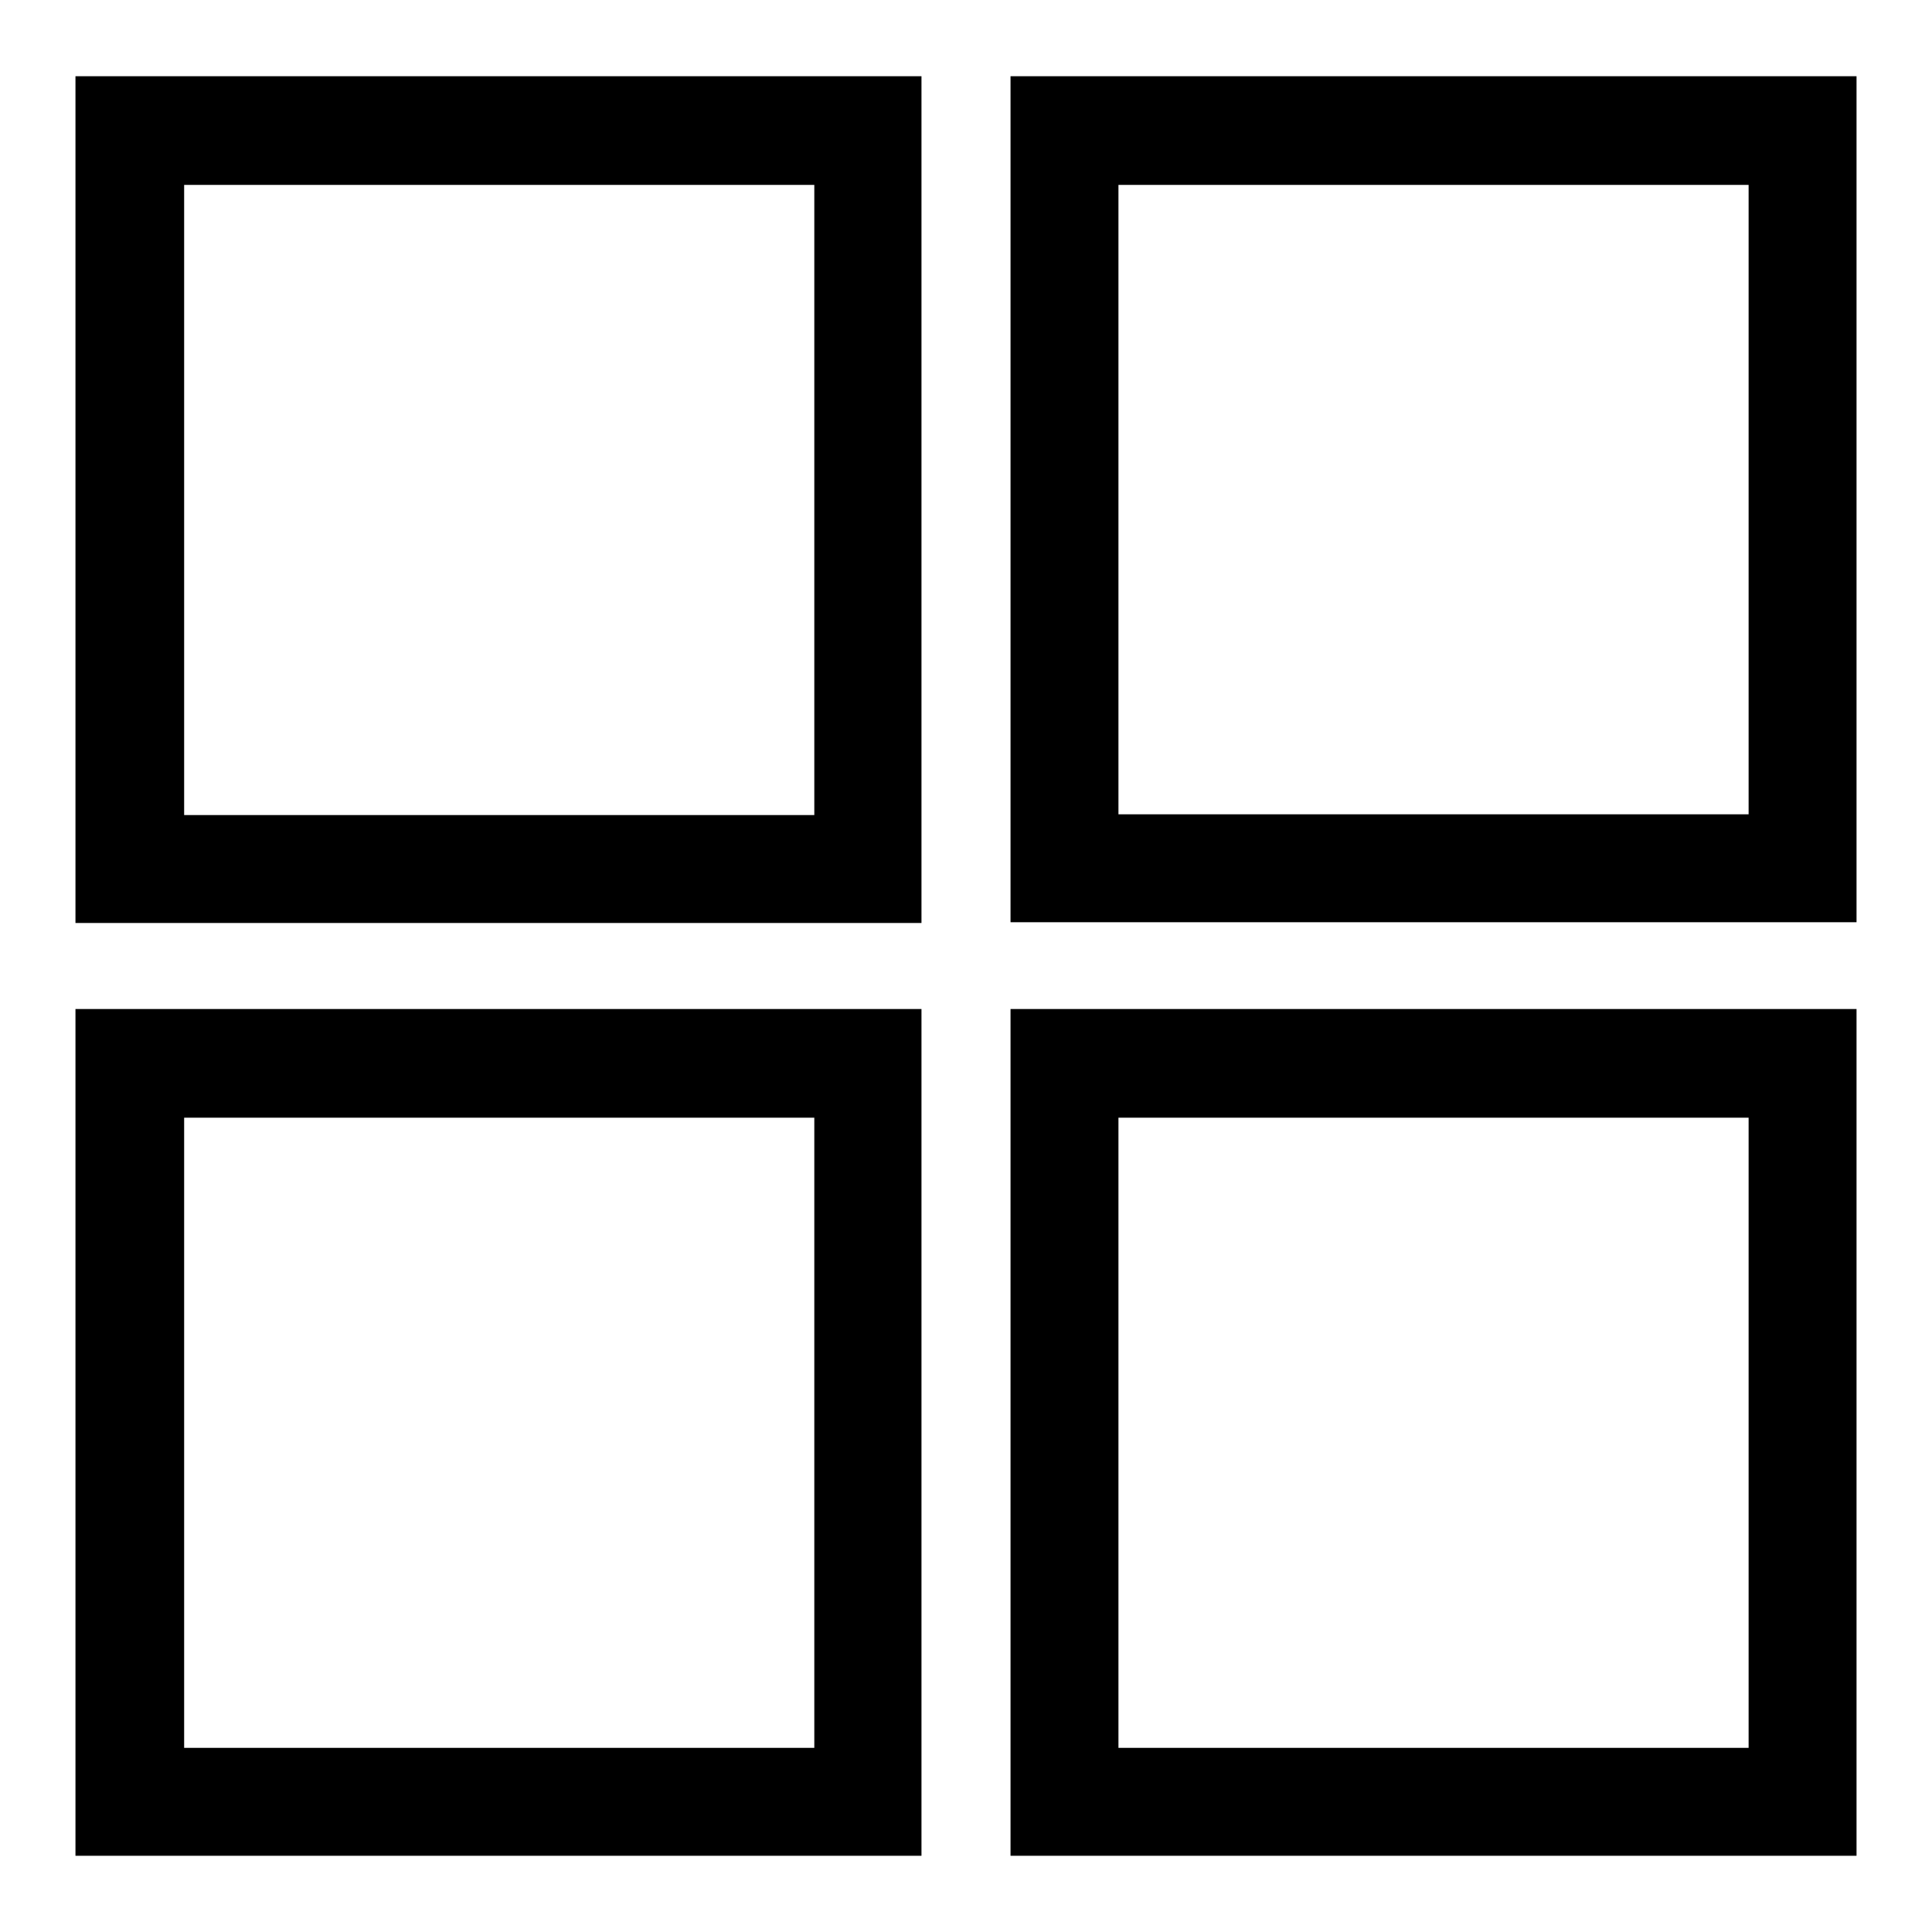
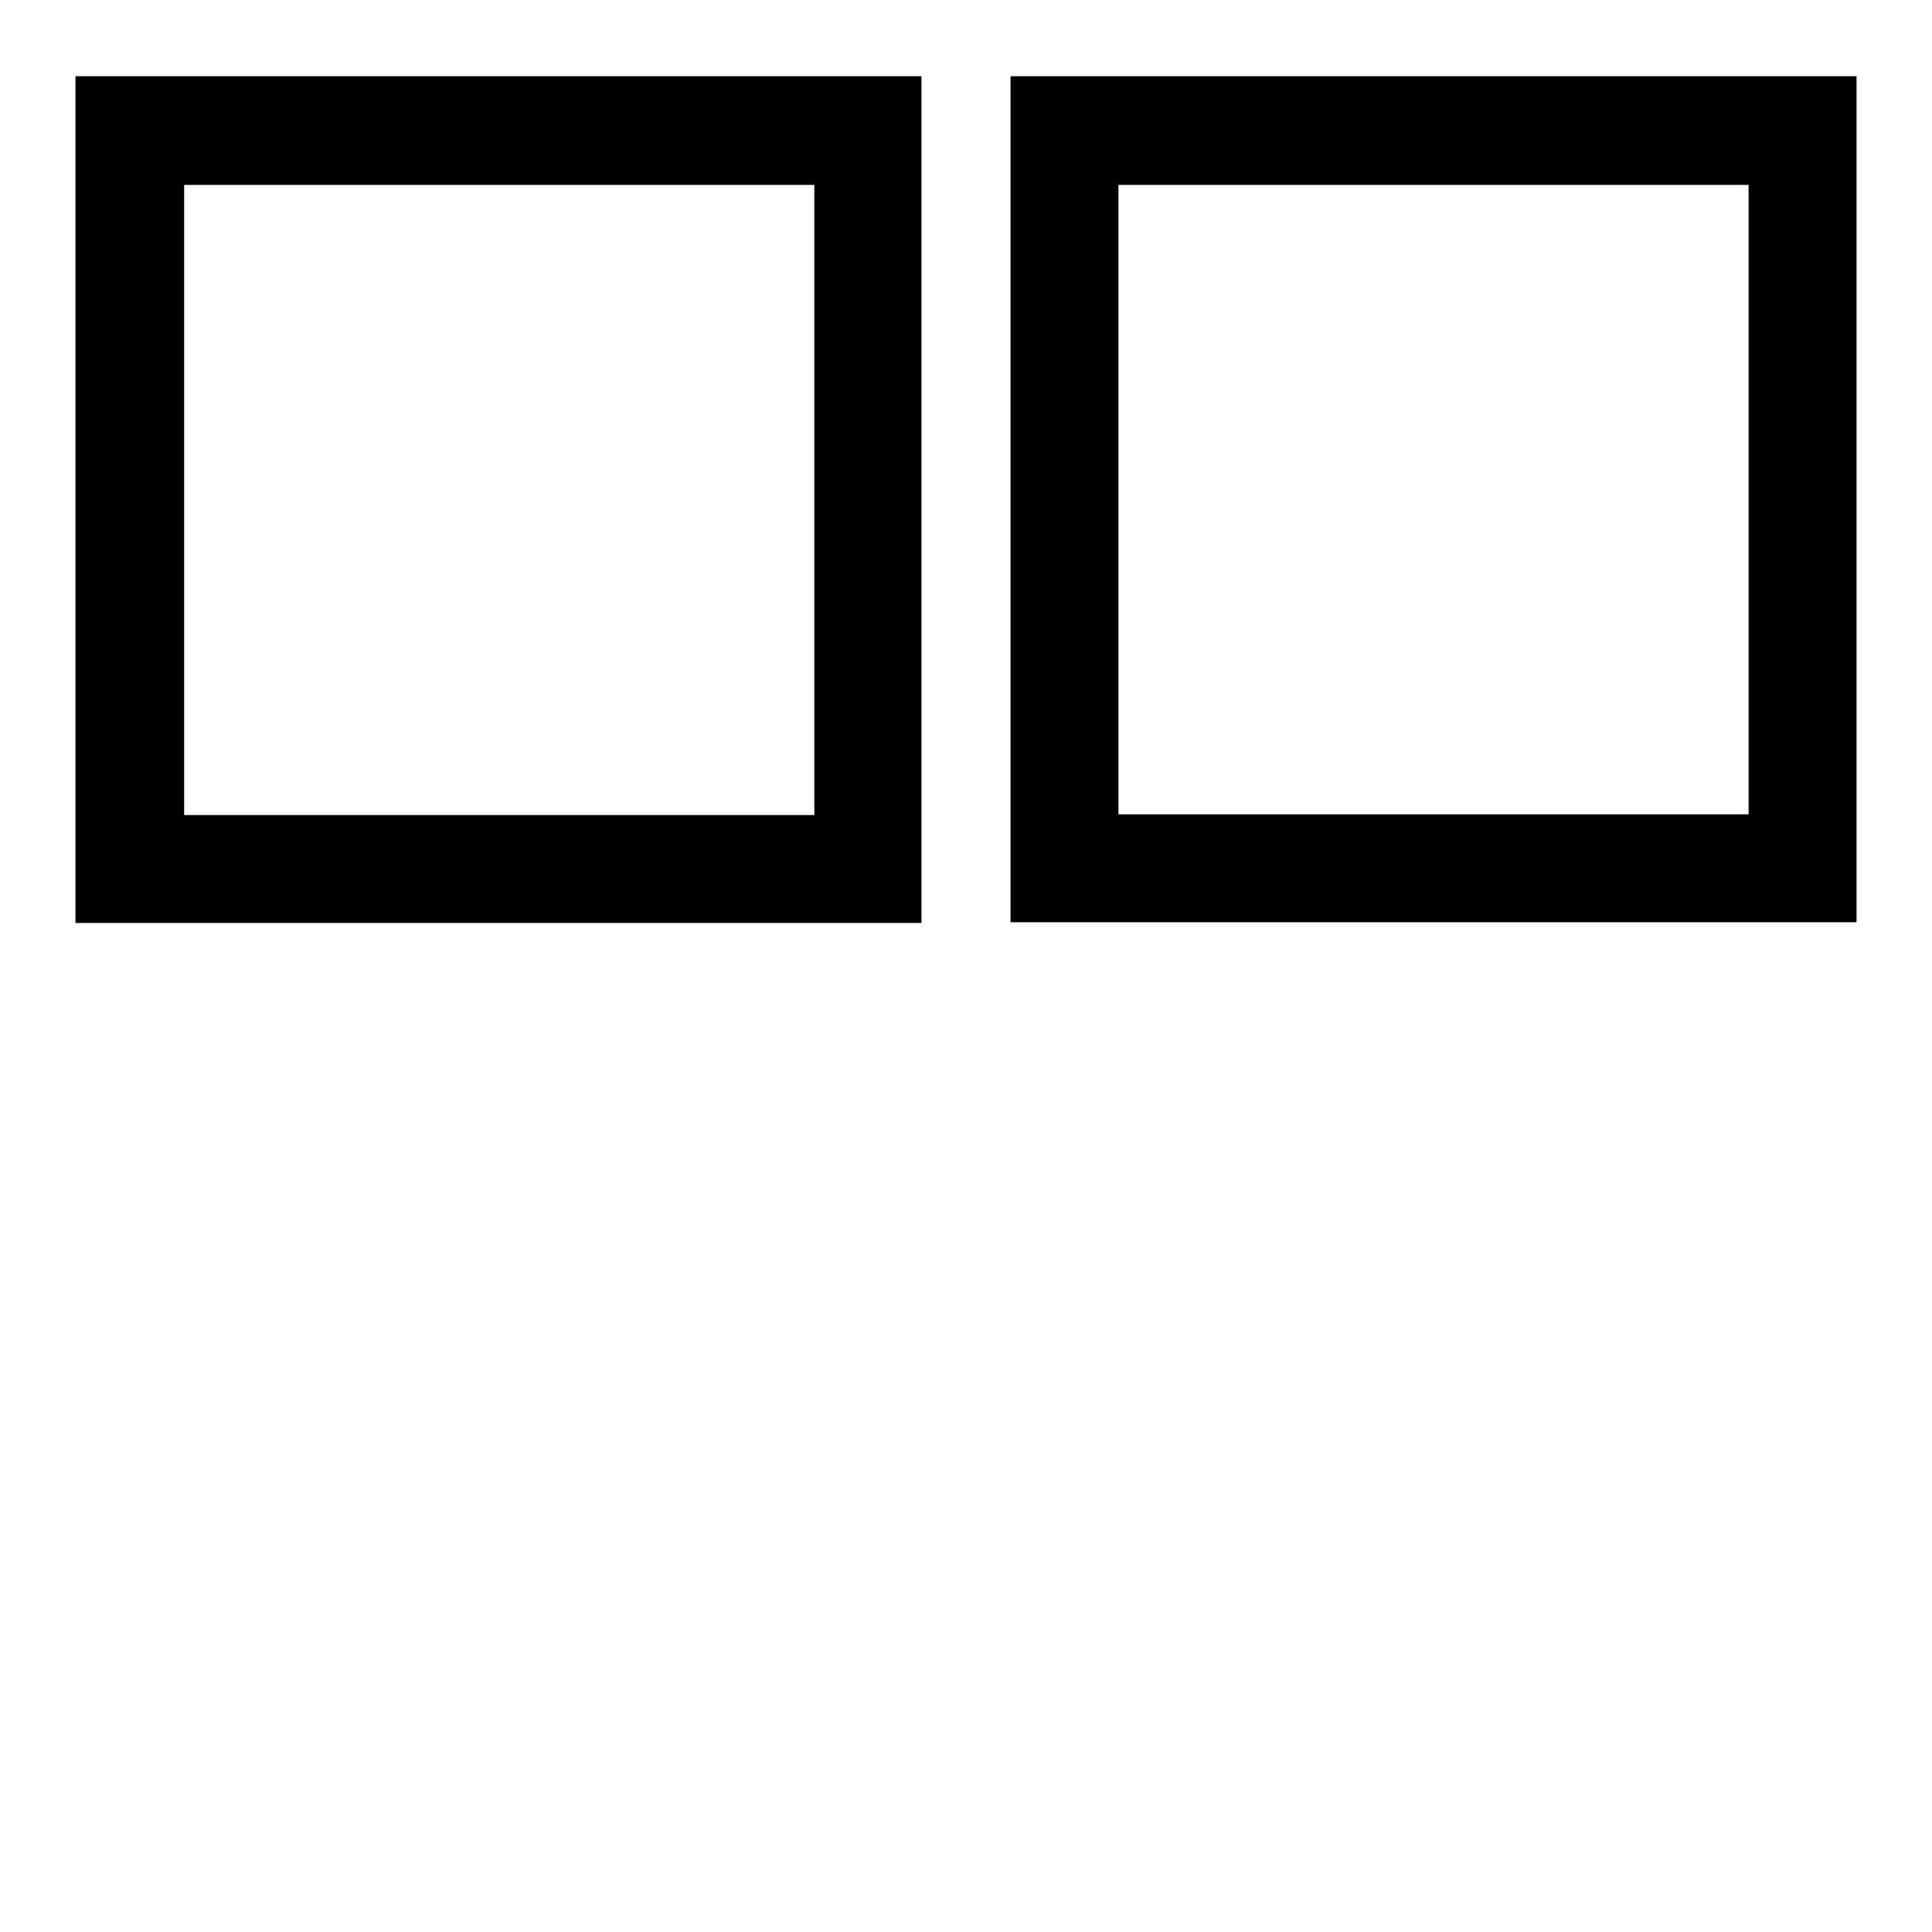
<svg xmlns="http://www.w3.org/2000/svg" version="1.1" x="0px" y="0px" viewBox="0 0 256 256" enable-background="new 0 0 256 256" xml:space="preserve">
  <g>
    <g>
      <path fill="#000000" d="M10,122.3h112.1V10.1H10V122.3z M24.4,24.5h83.5V108H24.4V24.5z" />
      <path fill="#000000" d="M133.9,10.1v112.1H246V10.1H133.9z M231.7,107.9h-83.5V24.5h83.5V107.9L231.7,107.9z" />
-       <path fill="#000000" d="M10,245.9h112.1V133.7H10V245.9z M24.4,148.1h83.5v83.5H24.4V148.1z" />
-       <path fill="#000000" d="M133.9,245.9H246V133.7H133.9V245.9z M148.2,148.1h83.5v83.5h-83.5V148.1z" />
    </g>
  </g>
</svg>